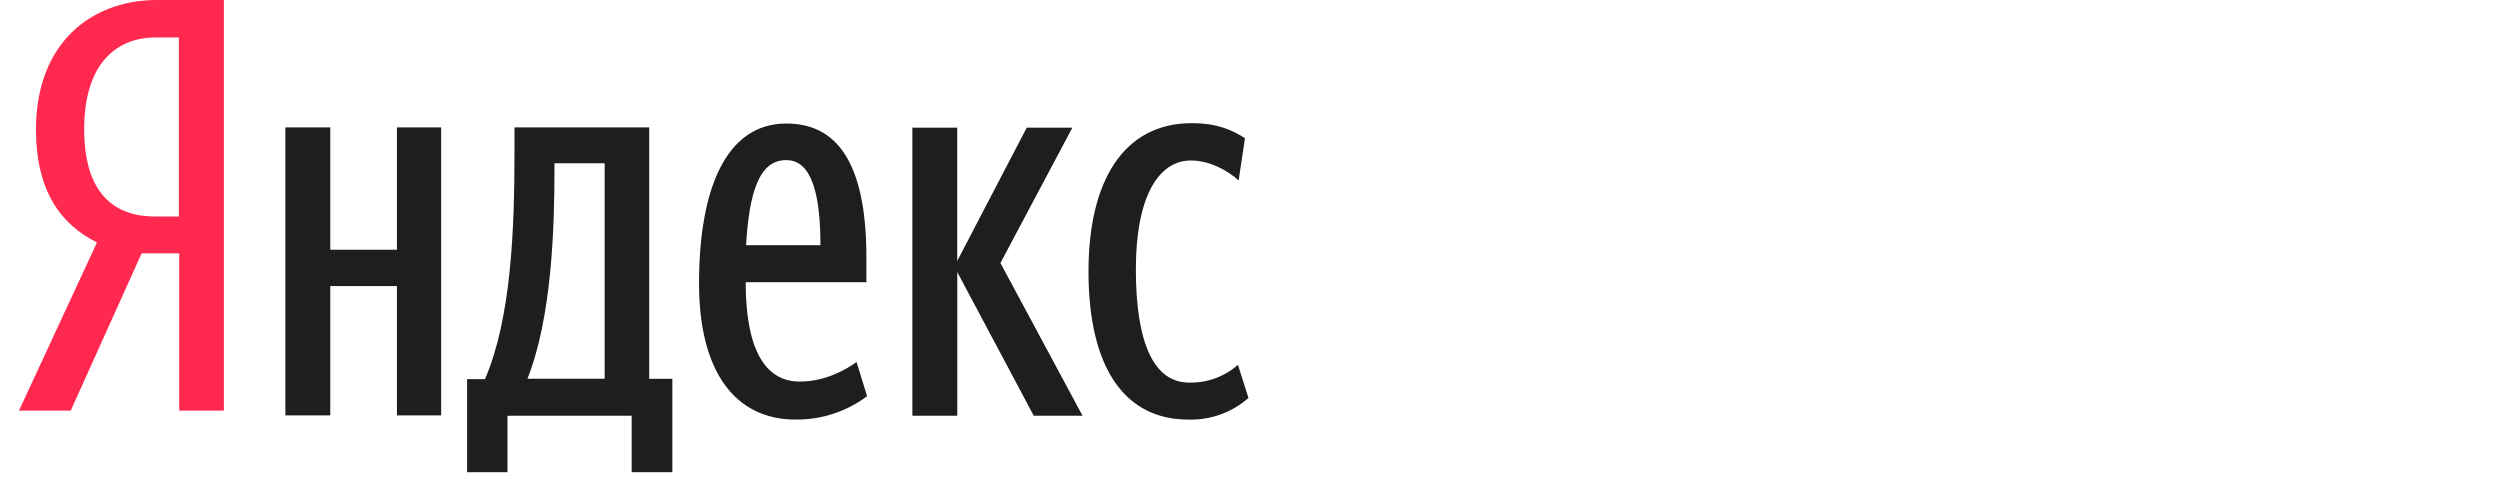
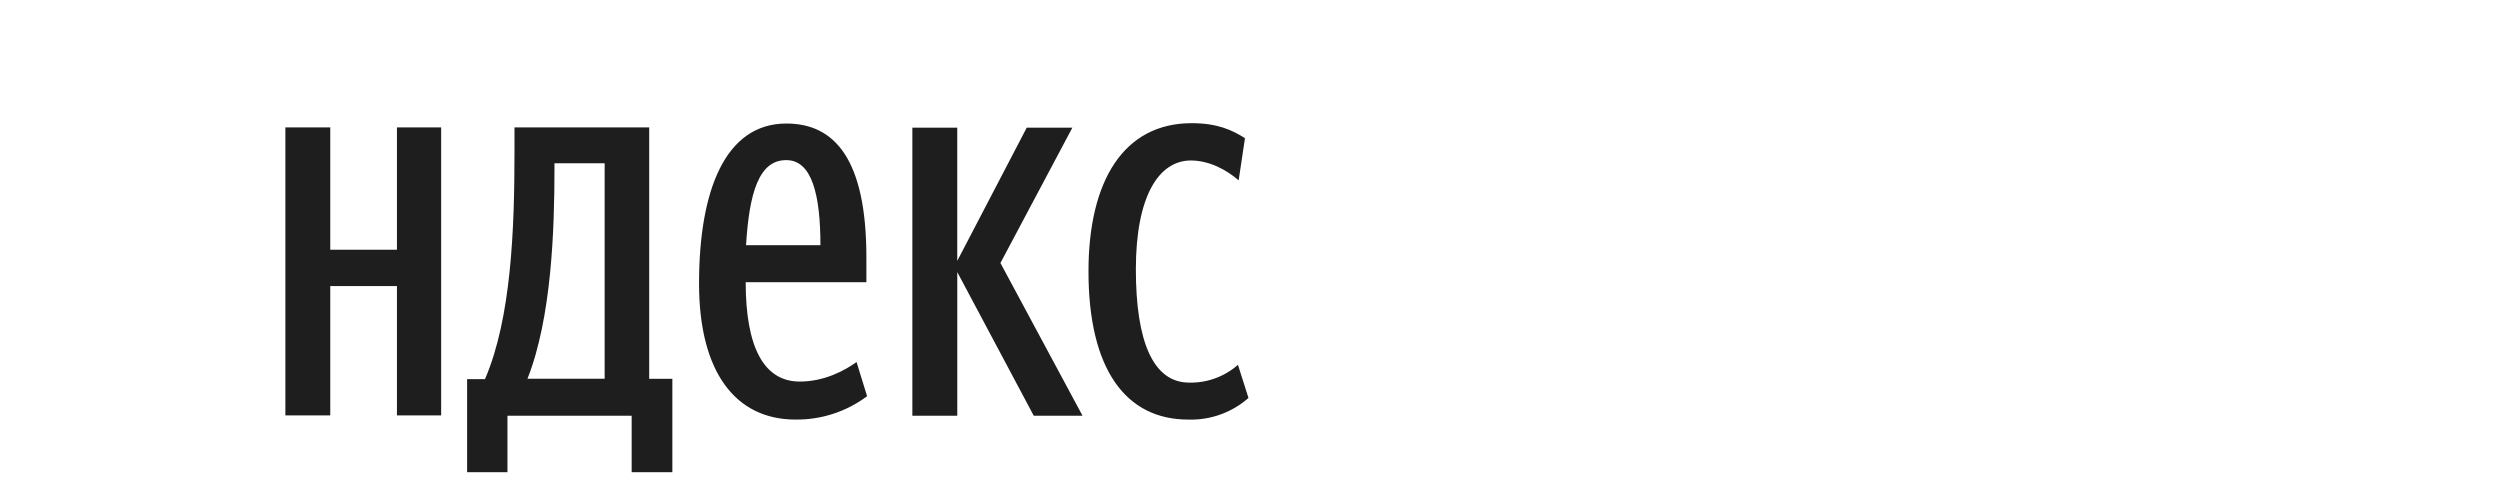
<svg xmlns="http://www.w3.org/2000/svg" width="180" height="35" viewBox="0 0 180 35" fill="none">
-   <path d="M10.198 18.239L5.093 29.565H1.366L6.982 17.457C4.352 16.146 2.591 13.723 2.591 9.309C2.591 3.103 6.574 0 11.296 0H16.12V29.565H12.904V18.239H10.198ZM12.879 2.699H11.167C8.565 2.699 6.062 4.389 6.062 9.307C6.062 14.076 8.36 15.59 11.167 15.59H12.879V2.699Z" fill="#FF2950" />
  <path d="M31.763 9.171V29.908H28.58V20.595H23.779V29.908H20.547V9.171H23.779V17.981H28.58V9.171H31.763ZM48.385 34H45.48V29.933H36.537V34H33.632V27.296H34.92C36.814 22.902 37.043 16.475 37.043 10.954V9.171H46.742V27.272H48.41V34H48.385ZM43.535 11.756H39.922V12.133C39.922 16.501 39.719 22.877 37.977 27.27H43.535V11.756ZM57.277 30.209C52.957 30.209 50.331 26.794 50.331 20.417C50.331 13.74 52.2 8.894 56.62 8.894C60.107 8.894 62.38 11.481 62.38 18.535V20.317H53.69C53.69 25.012 55.003 27.472 57.581 27.472C59.4 27.472 60.865 26.644 61.672 26.067L62.431 28.527C60.943 29.639 59.133 30.23 57.277 30.209ZM53.715 17.656H59.071C59.071 14.116 58.49 11.53 56.622 11.53C54.624 11.505 53.943 13.94 53.715 17.656ZM68.924 19.59V29.933H65.69V9.194H68.922V18.784L73.924 9.194H77.21L72.031 18.936L77.942 29.931H74.43L68.922 19.588L68.924 19.59ZM78.371 19.539C78.371 13.036 80.897 8.869 85.798 8.869C87.667 8.869 88.728 9.372 89.638 9.948L89.183 12.986C88.324 12.232 87.061 11.555 85.748 11.555C83.423 11.555 81.782 14.142 81.782 19.388C81.782 24.584 83.02 27.548 85.621 27.548C86.91 27.577 88.164 27.12 89.132 26.267L89.891 28.653C88.693 29.706 87.139 30.263 85.546 30.209C81.075 30.209 78.371 26.619 78.371 19.539Z" fill="#1E1E1E" />
</svg>